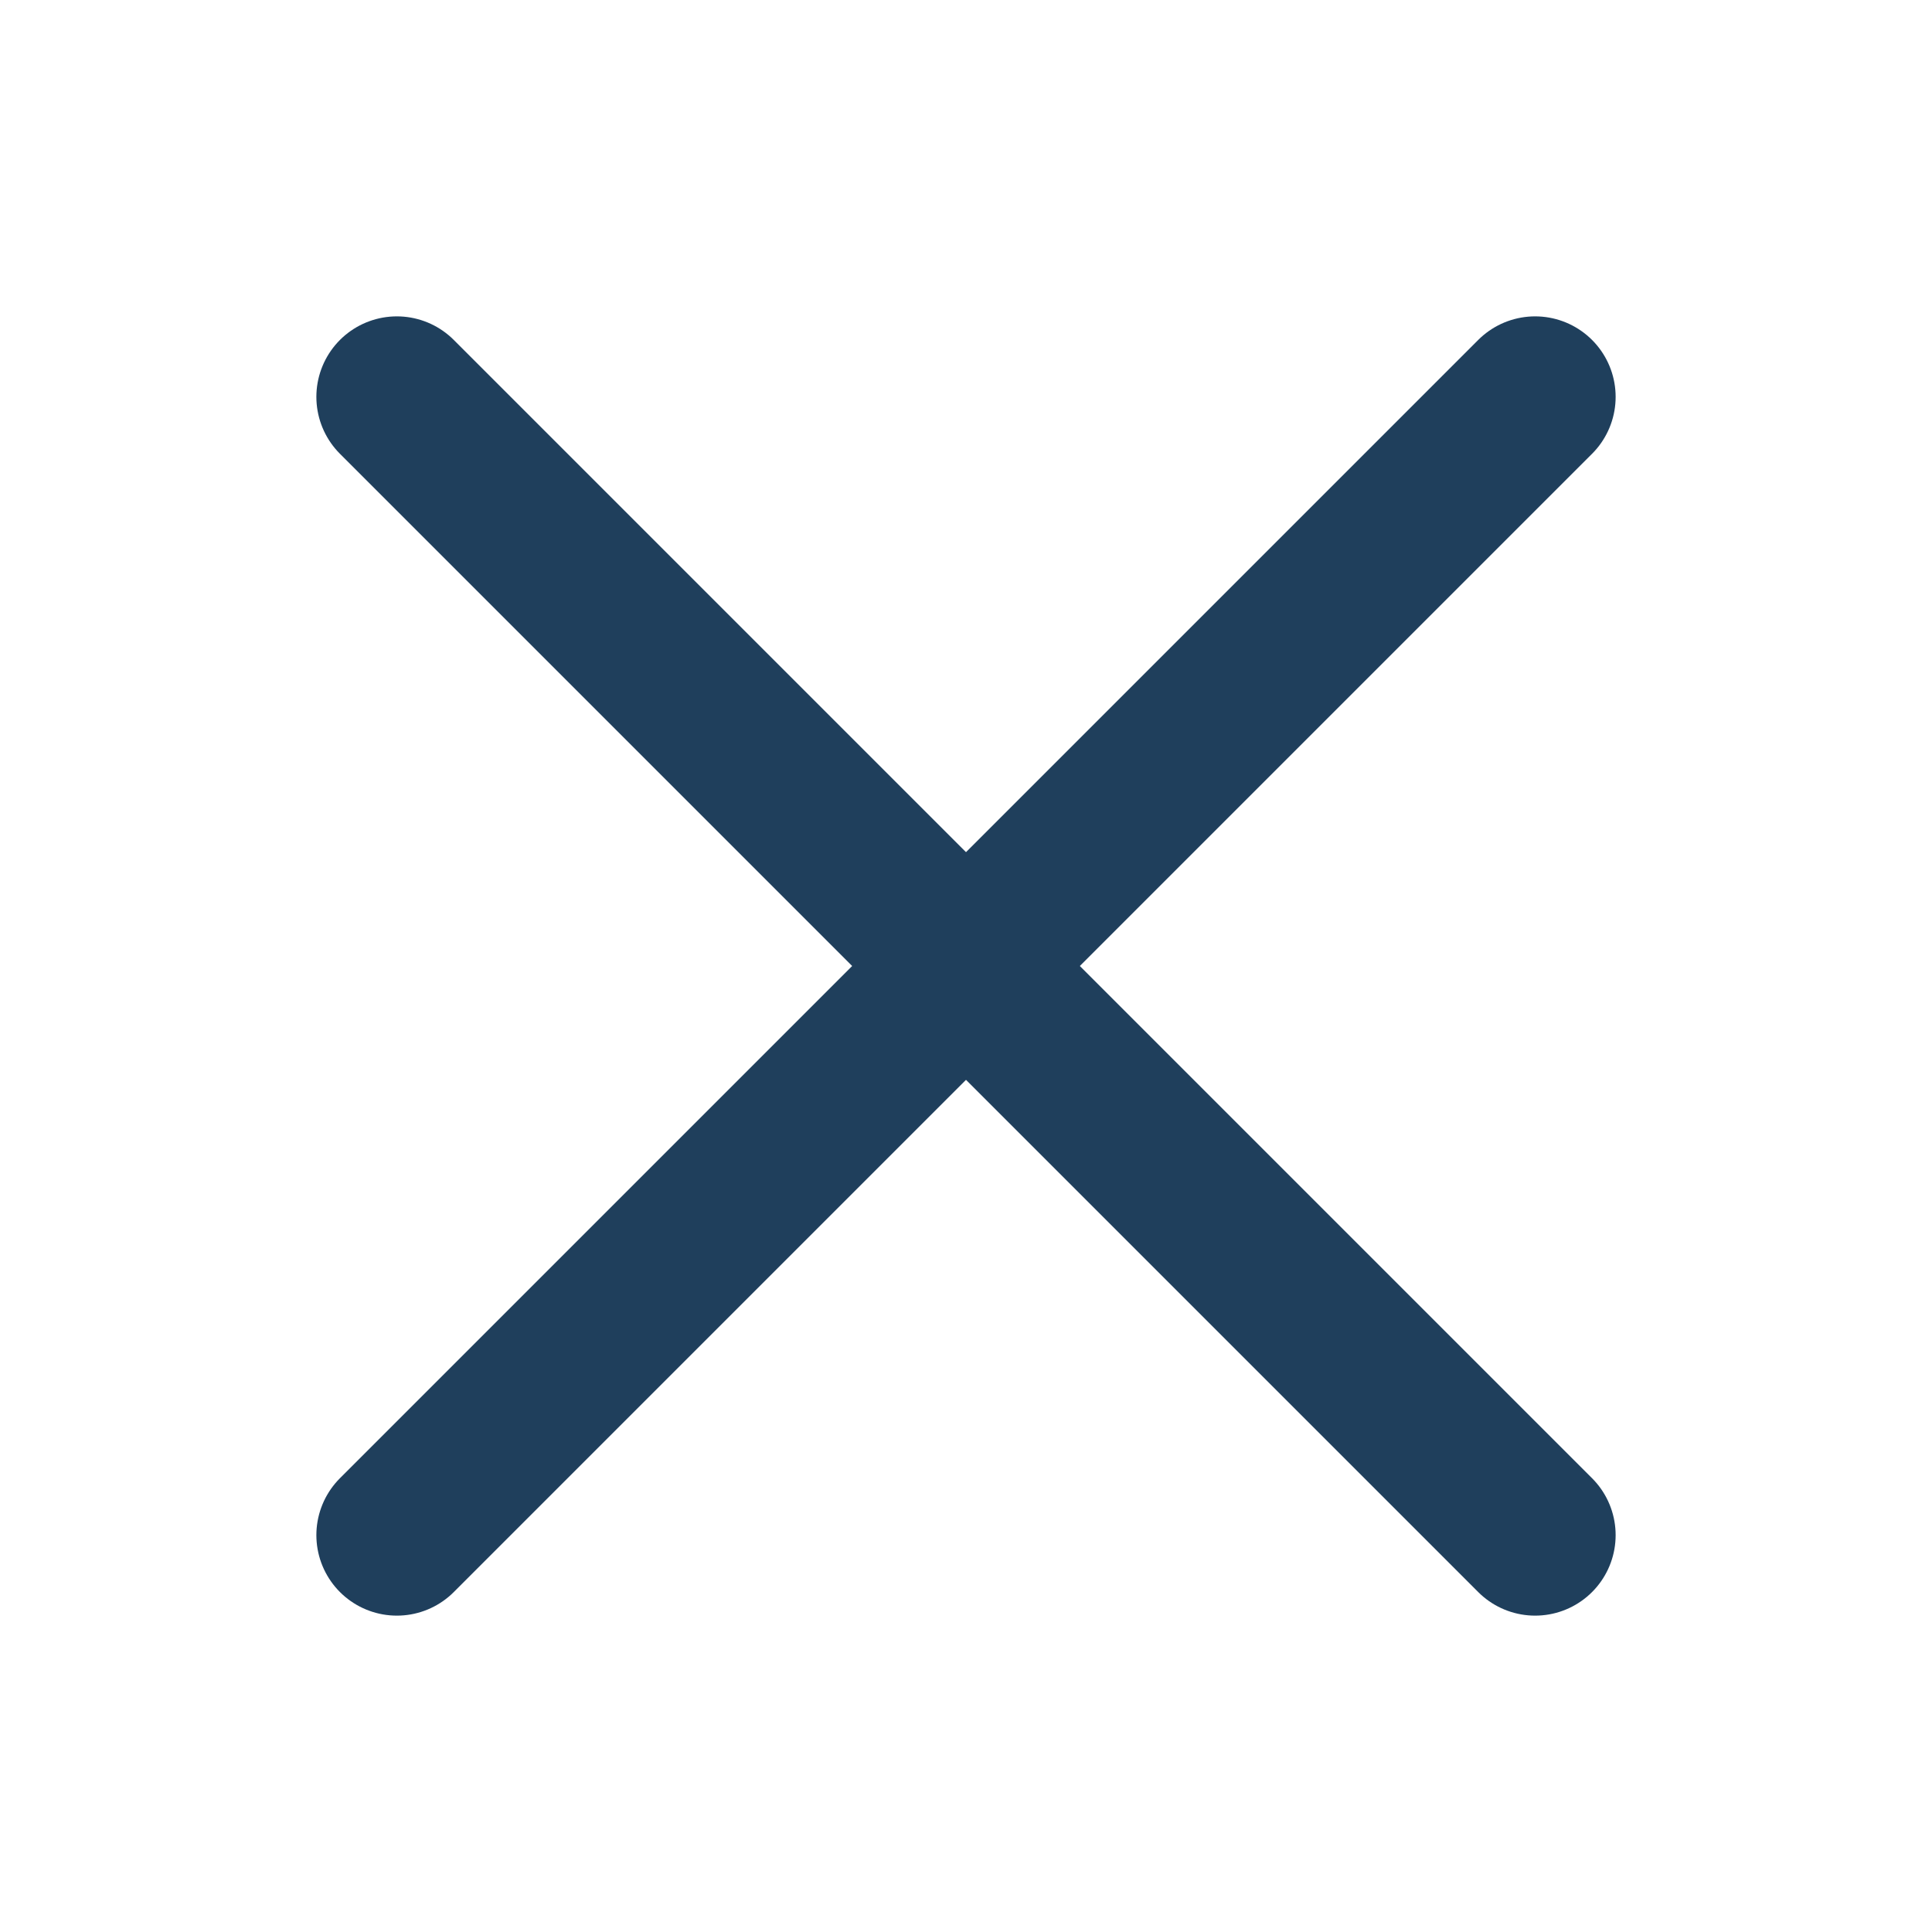
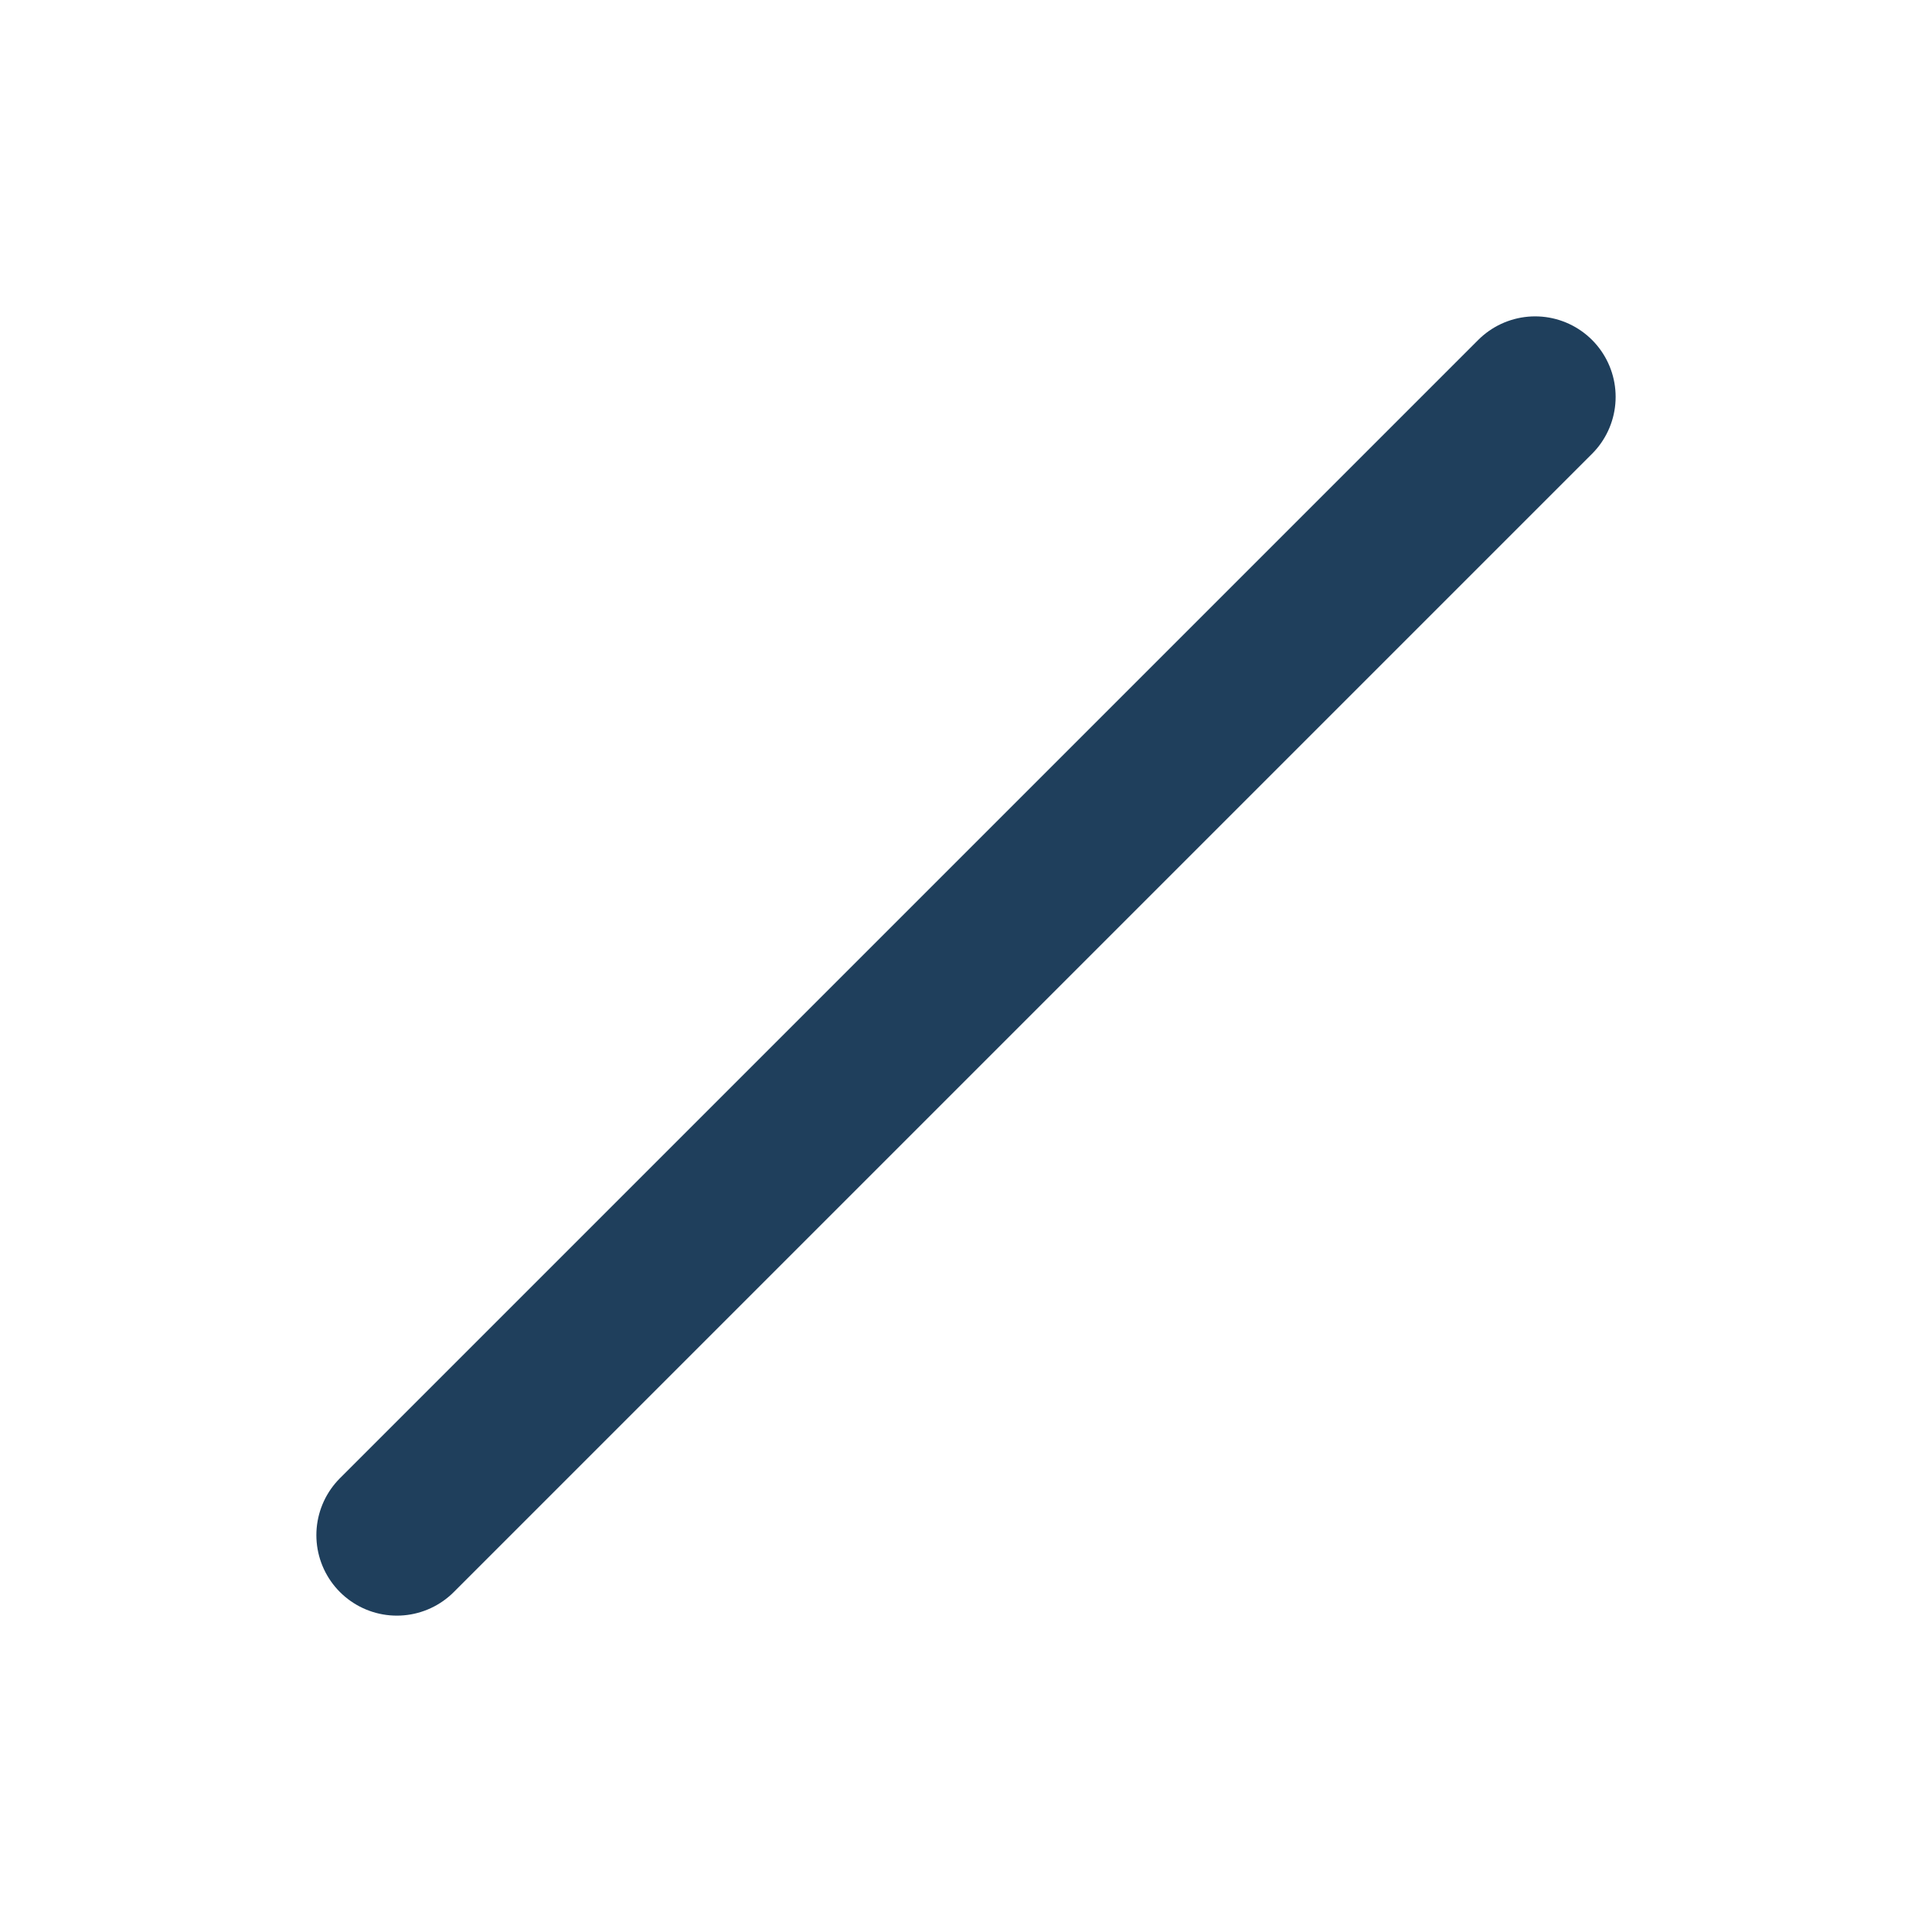
<svg xmlns="http://www.w3.org/2000/svg" id="Layer_1" data-name="Layer 1" viewBox="0 0 24 24">
  <defs>
    <style>
      .cls-1 {
        fill: none;
        stroke: #1f3f5c;
        stroke-linecap: round;
        stroke-linejoin: round;
        stroke-width: 2px;
      }
    </style>
  </defs>
-   <line class="cls-1" x1="4.93" y1="4.93" x2="19.07" y2="19.07" />
  <line class="cls-1" x1="19.07" y1="4.93" x2="4.93" y2="19.07" />
</svg>